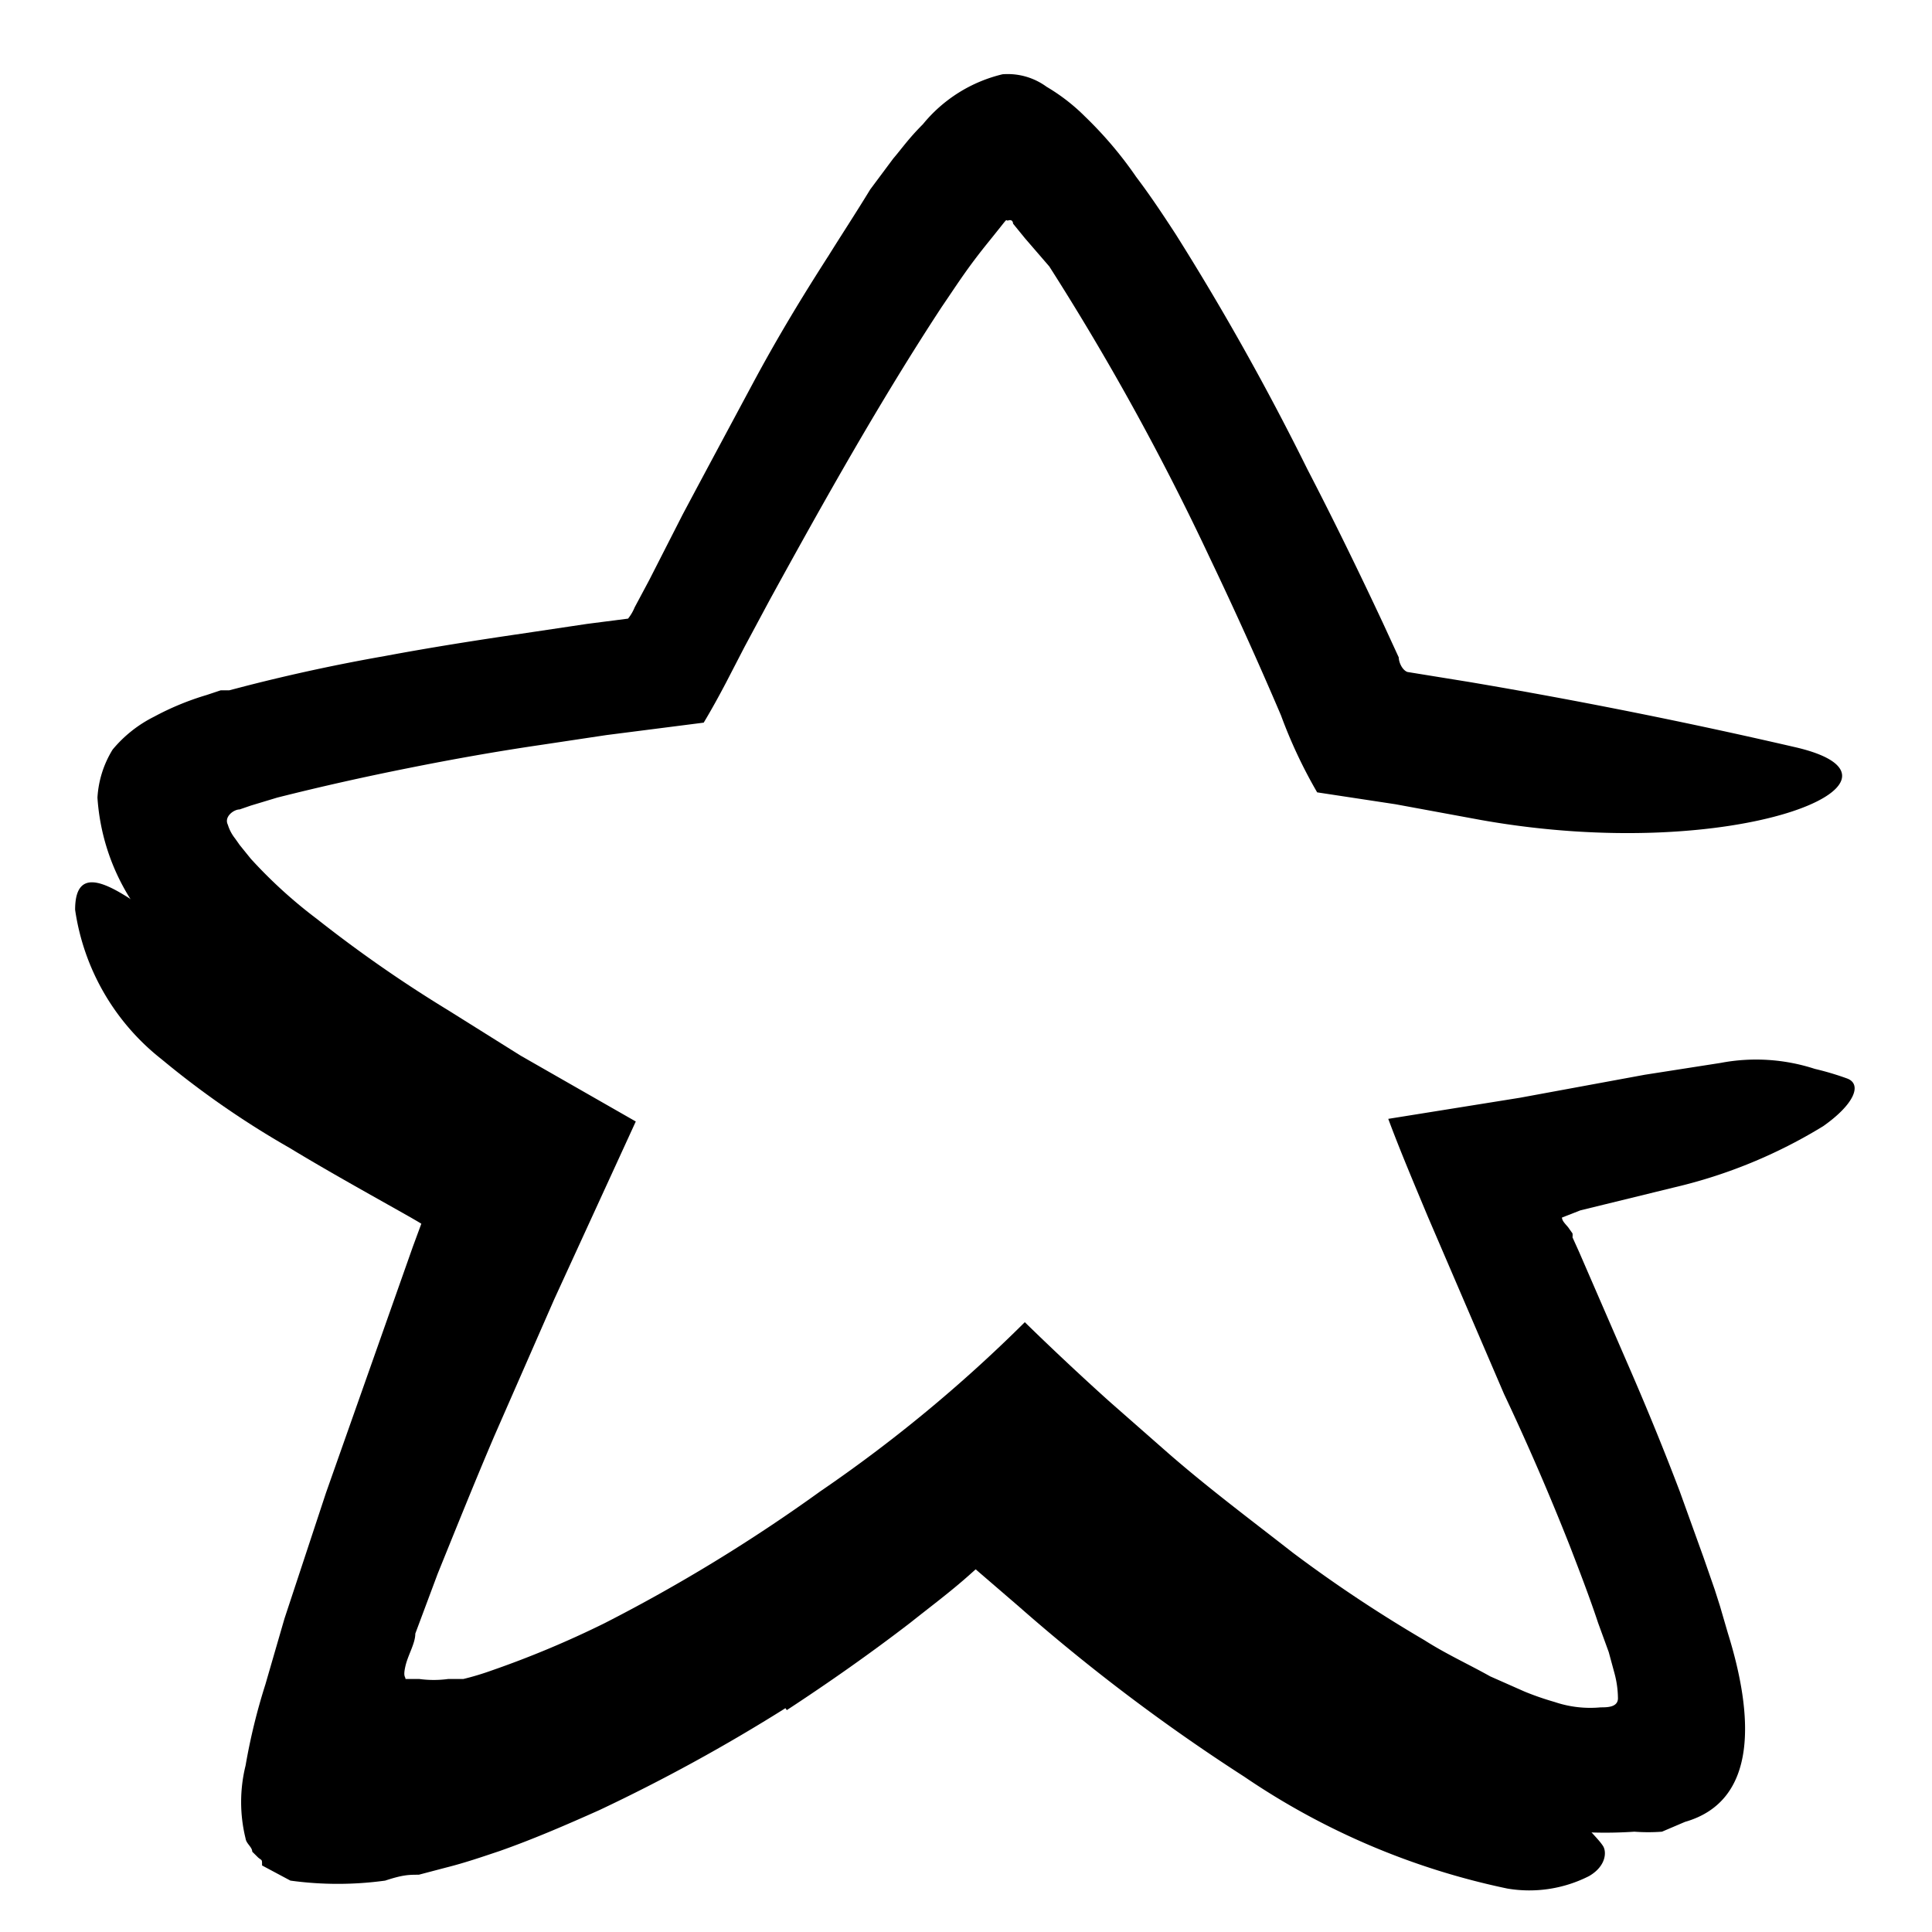
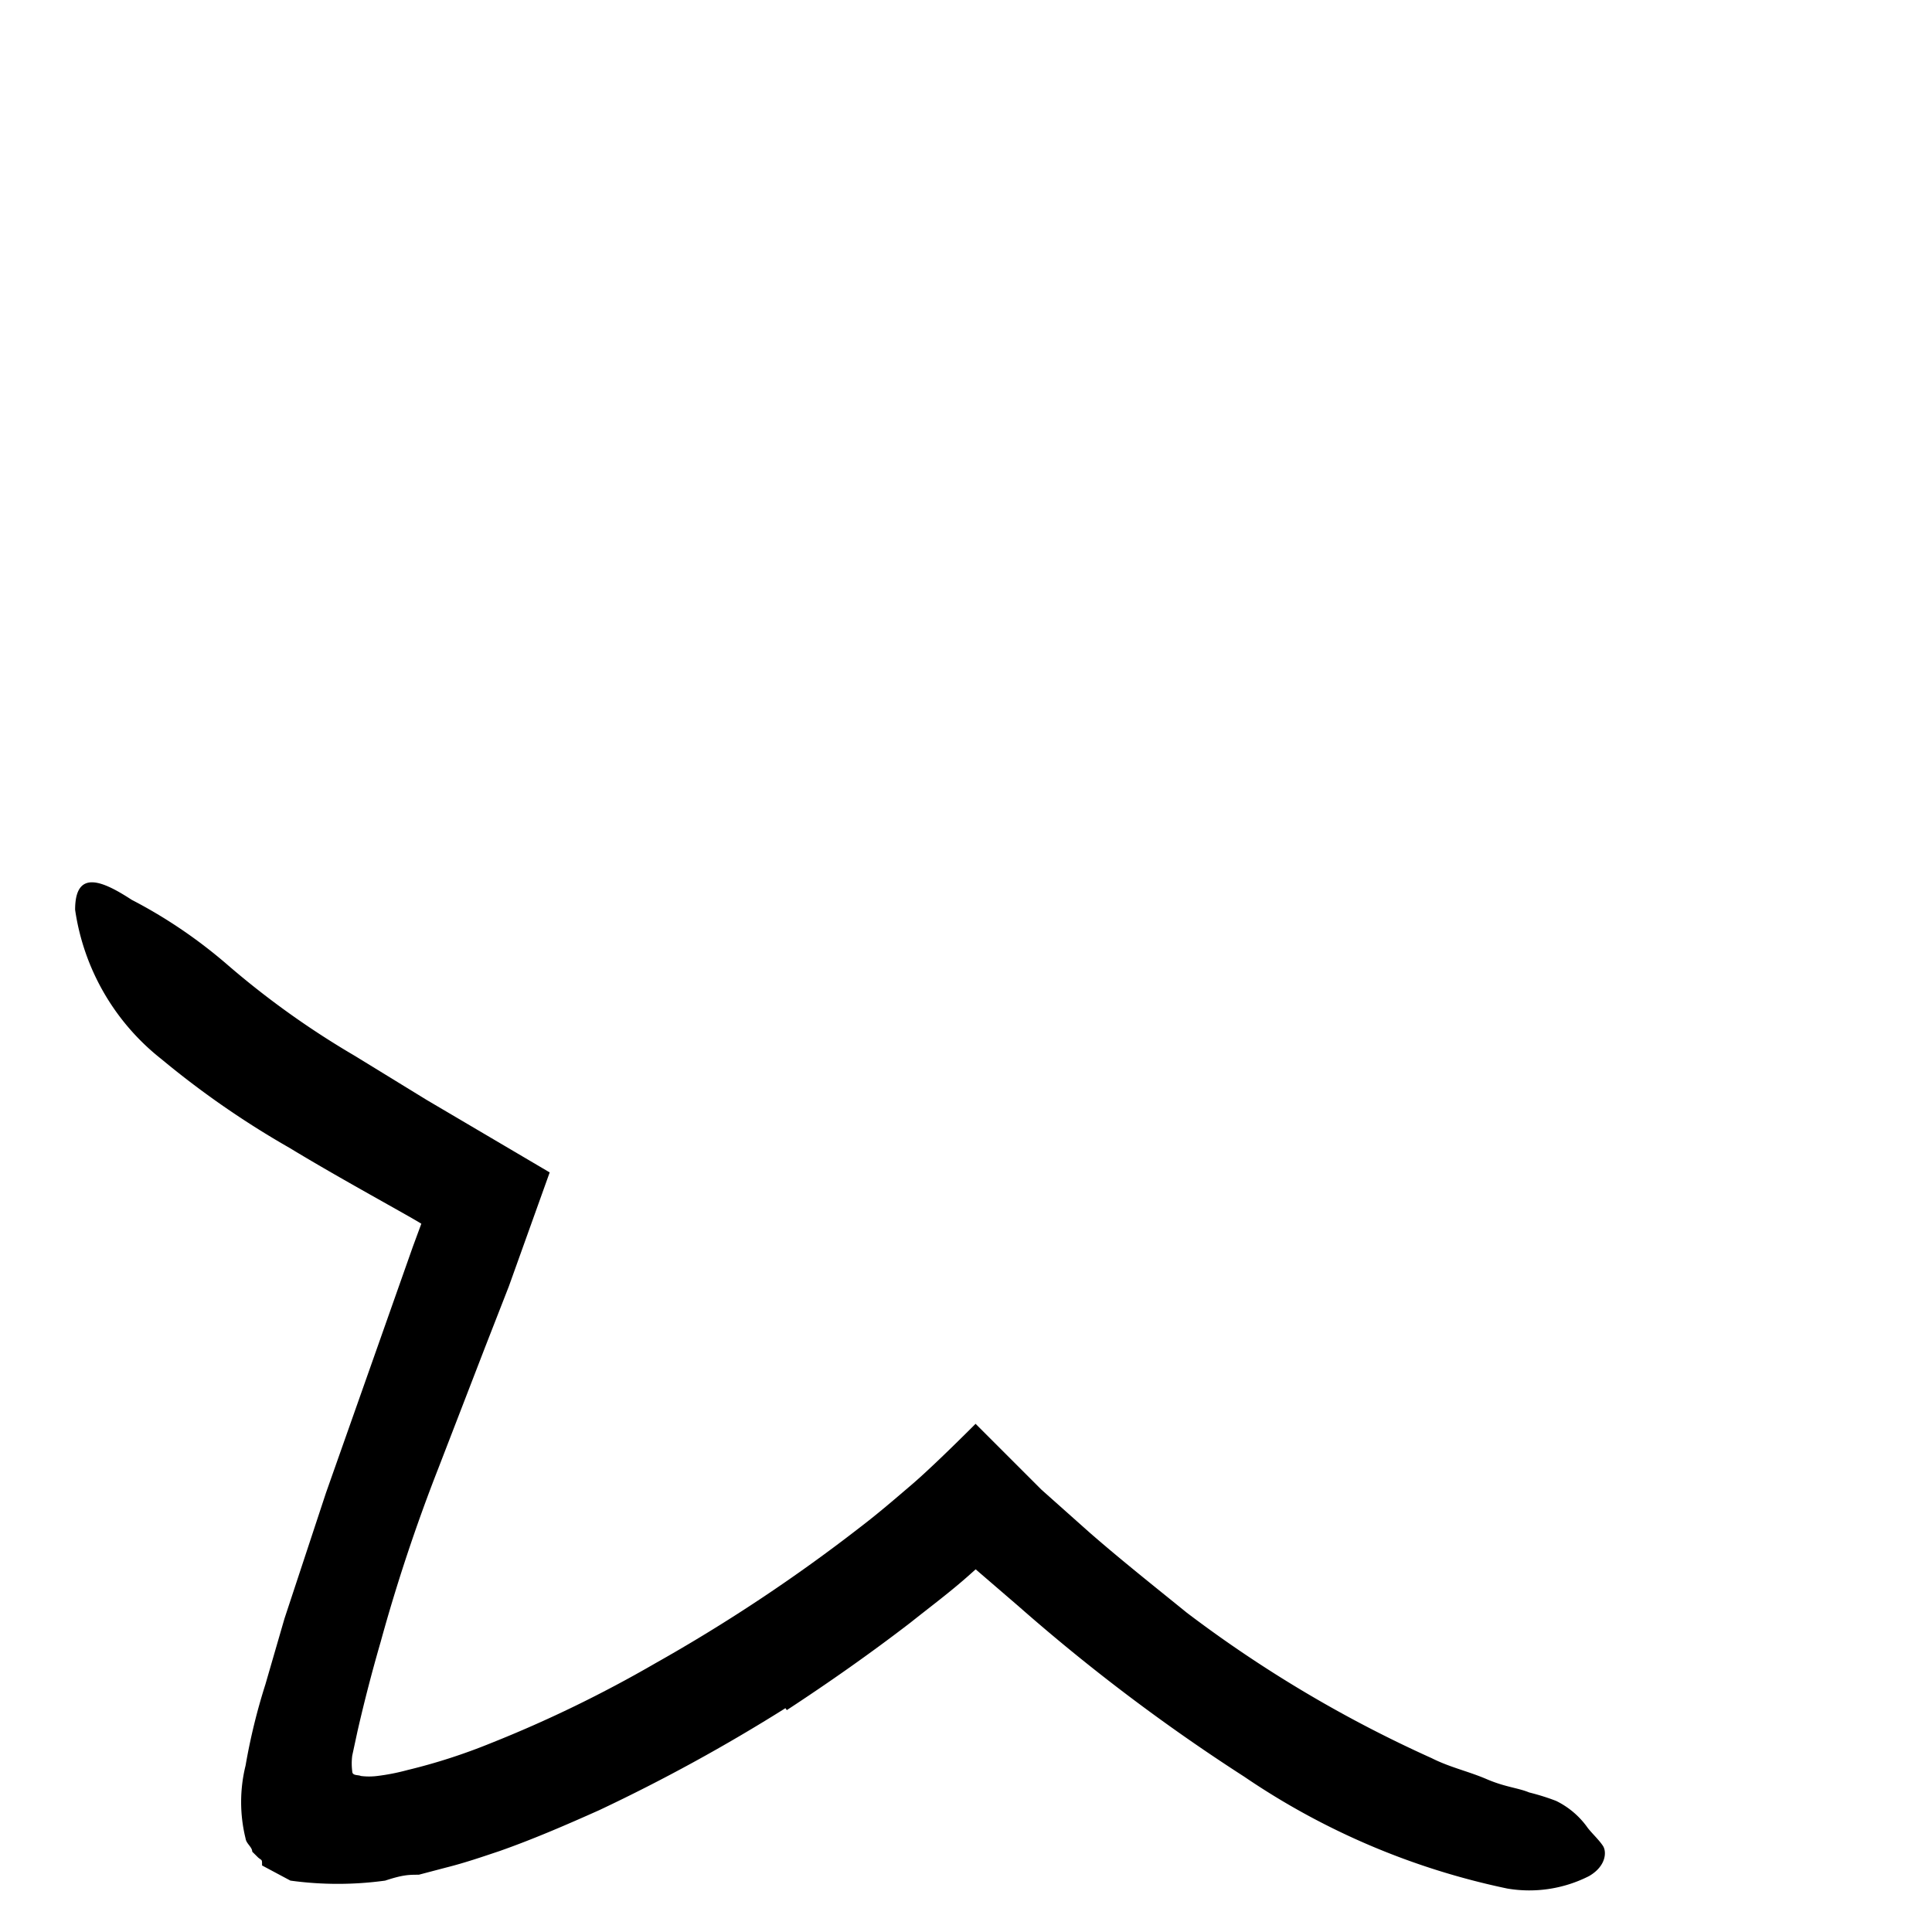
<svg xmlns="http://www.w3.org/2000/svg" fill="none" viewBox="0 0 25 25">
-   <path fill="currentColor" d="m7.045 23.03-.477.153a6.374 6.374 0 0 1-.758.179c-.264 0-.528 0-.8.06a4.006 4.006 0 0 1-.725-.086 1.708 1.708 0 0 1-.315-.187l-.153-.12.076-.068-.068-.06c-.196-.144-.187-.408-.204-.68a3.29 3.29 0 0 1 .179-.904c.02-.177.052-.354.093-.528l.128-.383c.256-.698.537-1.363.852-2.036l.852-1.984.383-1.022.136-.273-.153-.093-.605-.358a31.335 31.335 0 0 1-1.916-1.218c-.315-.23-.63-.46-.937-.733a5.432 5.432 0 0 1-.443-.409 3.226 3.226 0 0 1-.452-.57 2.802 2.802 0 0 1-.477-1.389c.013-.22.08-.433.196-.621a1.66 1.66 0 0 1 .537-.426c.217-.117.445-.211.681-.281l.18-.06h.11l.23-.06a23.836 23.836 0 0 1 1.78-.383c.588-.11 1.184-.204 1.772-.29l.851-.127.529-.068a.588.588 0 0 0 .085-.145l.187-.35.434-.851c.299-.562.597-1.116.912-1.704.315-.587.63-1.107.98-1.652.17-.273.349-.545.536-.852l.298-.4c.11-.128.196-.256.383-.443a1.9 1.9 0 0 1 1.031-.647.852.852 0 0 1 .57.162c.18.106.347.235.495.383.247.238.47.5.664.783.187.247.35.494.511.741.62.984 1.188 1.999 1.704 3.041.34.656.664 1.32.979 1.993l.204.443c0 .06.043.162.111.188l.784.127a71.87 71.87 0 0 1 4.258.852c1.78.426-.775 1.525-4.088.937l-1.107-.204-1.014-.154a6.341 6.341 0 0 1-.468-.996 52.51 52.51 0 0 0-.92-2.036 33.296 33.296 0 0 0-2.078-3.773l-.316-.366-.153-.188s0-.06-.06-.042c-.059.017.043-.094-.246.264-.29.357-.41.553-.614.851-.783 1.193-1.516 2.496-2.231 3.8l-.324.604-.238.46c-.094.179-.188.35-.29.52l-1.26.161-.852.128c-.58.085-1.15.187-1.704.298-.553.11-1.133.239-1.703.383l-.341.103-.145.05c-.076 0-.204.094-.153.197a.54.54 0 0 0 .094.179l.06.085.144.178c.26.285.544.544.852.776A17.12 17.12 0 0 0 5.8 13.073l.937.587 1.49.852-1.055 2.3-.776 1.771c-.255.597-.494 1.193-.732 1.78l-.29.776c0 .127-.093.272-.127.417-.034.145 0 .136 0 .17h.178a1.4 1.4 0 0 0 .375 0h.196c.124-.03.246-.067.366-.11.501-.174.99-.379 1.465-.614a21.462 21.462 0 0 0 2.786-1.703 18.73 18.73 0 0 0 2.648-2.19c.358.35.759.725 1.1 1.031l.766.673c.52.452 1.056.852 1.601 1.278.546.41 1.115.788 1.704 1.133.28.179.579.315.851.468l.443.196c.128.053.26.098.392.136.192.065.395.088.596.069.085 0 .23 0 .222-.128a1.276 1.276 0 0 0-.043-.307l-.076-.28-.137-.376c-.11-.332-.238-.664-.366-.996a32.709 32.709 0 0 0-.852-1.968l-.988-2.3c-.17-.408-.358-.851-.51-1.26l1.703-.273 1.618-.298.98-.153a2.454 2.454 0 0 1 1.218.077c.144.034.286.076.425.127.188.077.085.332-.315.614a6.532 6.532 0 0 1-1.925.792l-1.218.298-.238.093c0 .052.068.103.093.145l.043.06a.19.19 0 0 1 0 .051l.085.188.665 1.533c.221.51.434 1.03.638 1.567l.307.852.145.417.068.213.102.35c.332 1.064.4 2.171-.554 2.444l-.298.127a2.4 2.4 0 0 1-.357 0 5.64 5.64 0 0 1-.758 0 3.854 3.854 0 0 1-.852-.196c-.16-.043-.317-.1-.469-.17a15.333 15.333 0 0 1-3.168-1.865c-.605-.443-1.184-.852-1.746-1.372l-.852-.724-.043-.085c-.255.23-.527.435-.8.656-.545.417-1.099.852-1.704 1.184a19.24 19.24 0 0 1-3.696 1.9h-.017Z" />
  <path fill="currentColor" d="M10.163 22.104a22.79 22.79 0 0 1-2.41 1.32c-.418.187-.852.375-1.287.528-.23.077-.451.153-.69.213l-.357.094c-.128 0-.205 0-.435.076-.407.056-.82.056-1.226 0l-.367-.196c0-.085 0-.06-.05-.102l-.077-.076c0-.06-.077-.103-.086-.17a1.968 1.968 0 0 1 0-.946 7.85 7.85 0 0 1 .256-1.048l.247-.852.537-1.627 1.124-3.185.11-.298c-.161-.102-1.073-.596-1.703-.98a11.6 11.6 0 0 1-1.66-1.15 3.007 3.007 0 0 1-1.117-1.933c0-.537.367-.366.733-.128.45.233.87.52 1.252.852.509.438 1.056.828 1.635 1.167l.929.57 1.592.938-.528 1.473-.306.784-.605 1.567a22.6 22.6 0 0 0-.75 2.257 20.8 20.8 0 0 0-.298 1.15l-.068.315a.793.793 0 0 0 0 .204c0 .06.077.043.111.06.07.009.142.009.213 0 .132-.016.263-.042.392-.077.369-.089.73-.206 1.081-.349.731-.291 1.44-.636 2.121-1.03a21.608 21.608 0 0 0 2.666-1.772c.222-.17.41-.332.63-.52.222-.187.588-.545.852-.809l.852.852.622.554c.409.357.851.707 1.26 1.039a16.343 16.343 0 0 0 3.169 1.882c.238.12.477.17.715.273.239.102.4.11.545.17.12.03.236.066.35.11.163.08.304.2.409.35.06.076.144.153.195.23.052.076.043.264-.178.392a1.704 1.704 0 0 1-1.057.162A9.496 9.496 0 0 1 16.1 22.99a24.523 24.523 0 0 1-2.921-2.206l-.554-.477-.076.068c-.247.221-.511.417-.767.621-.52.4-1.056.776-1.601 1.133l-.017-.025Z" />
</svg>